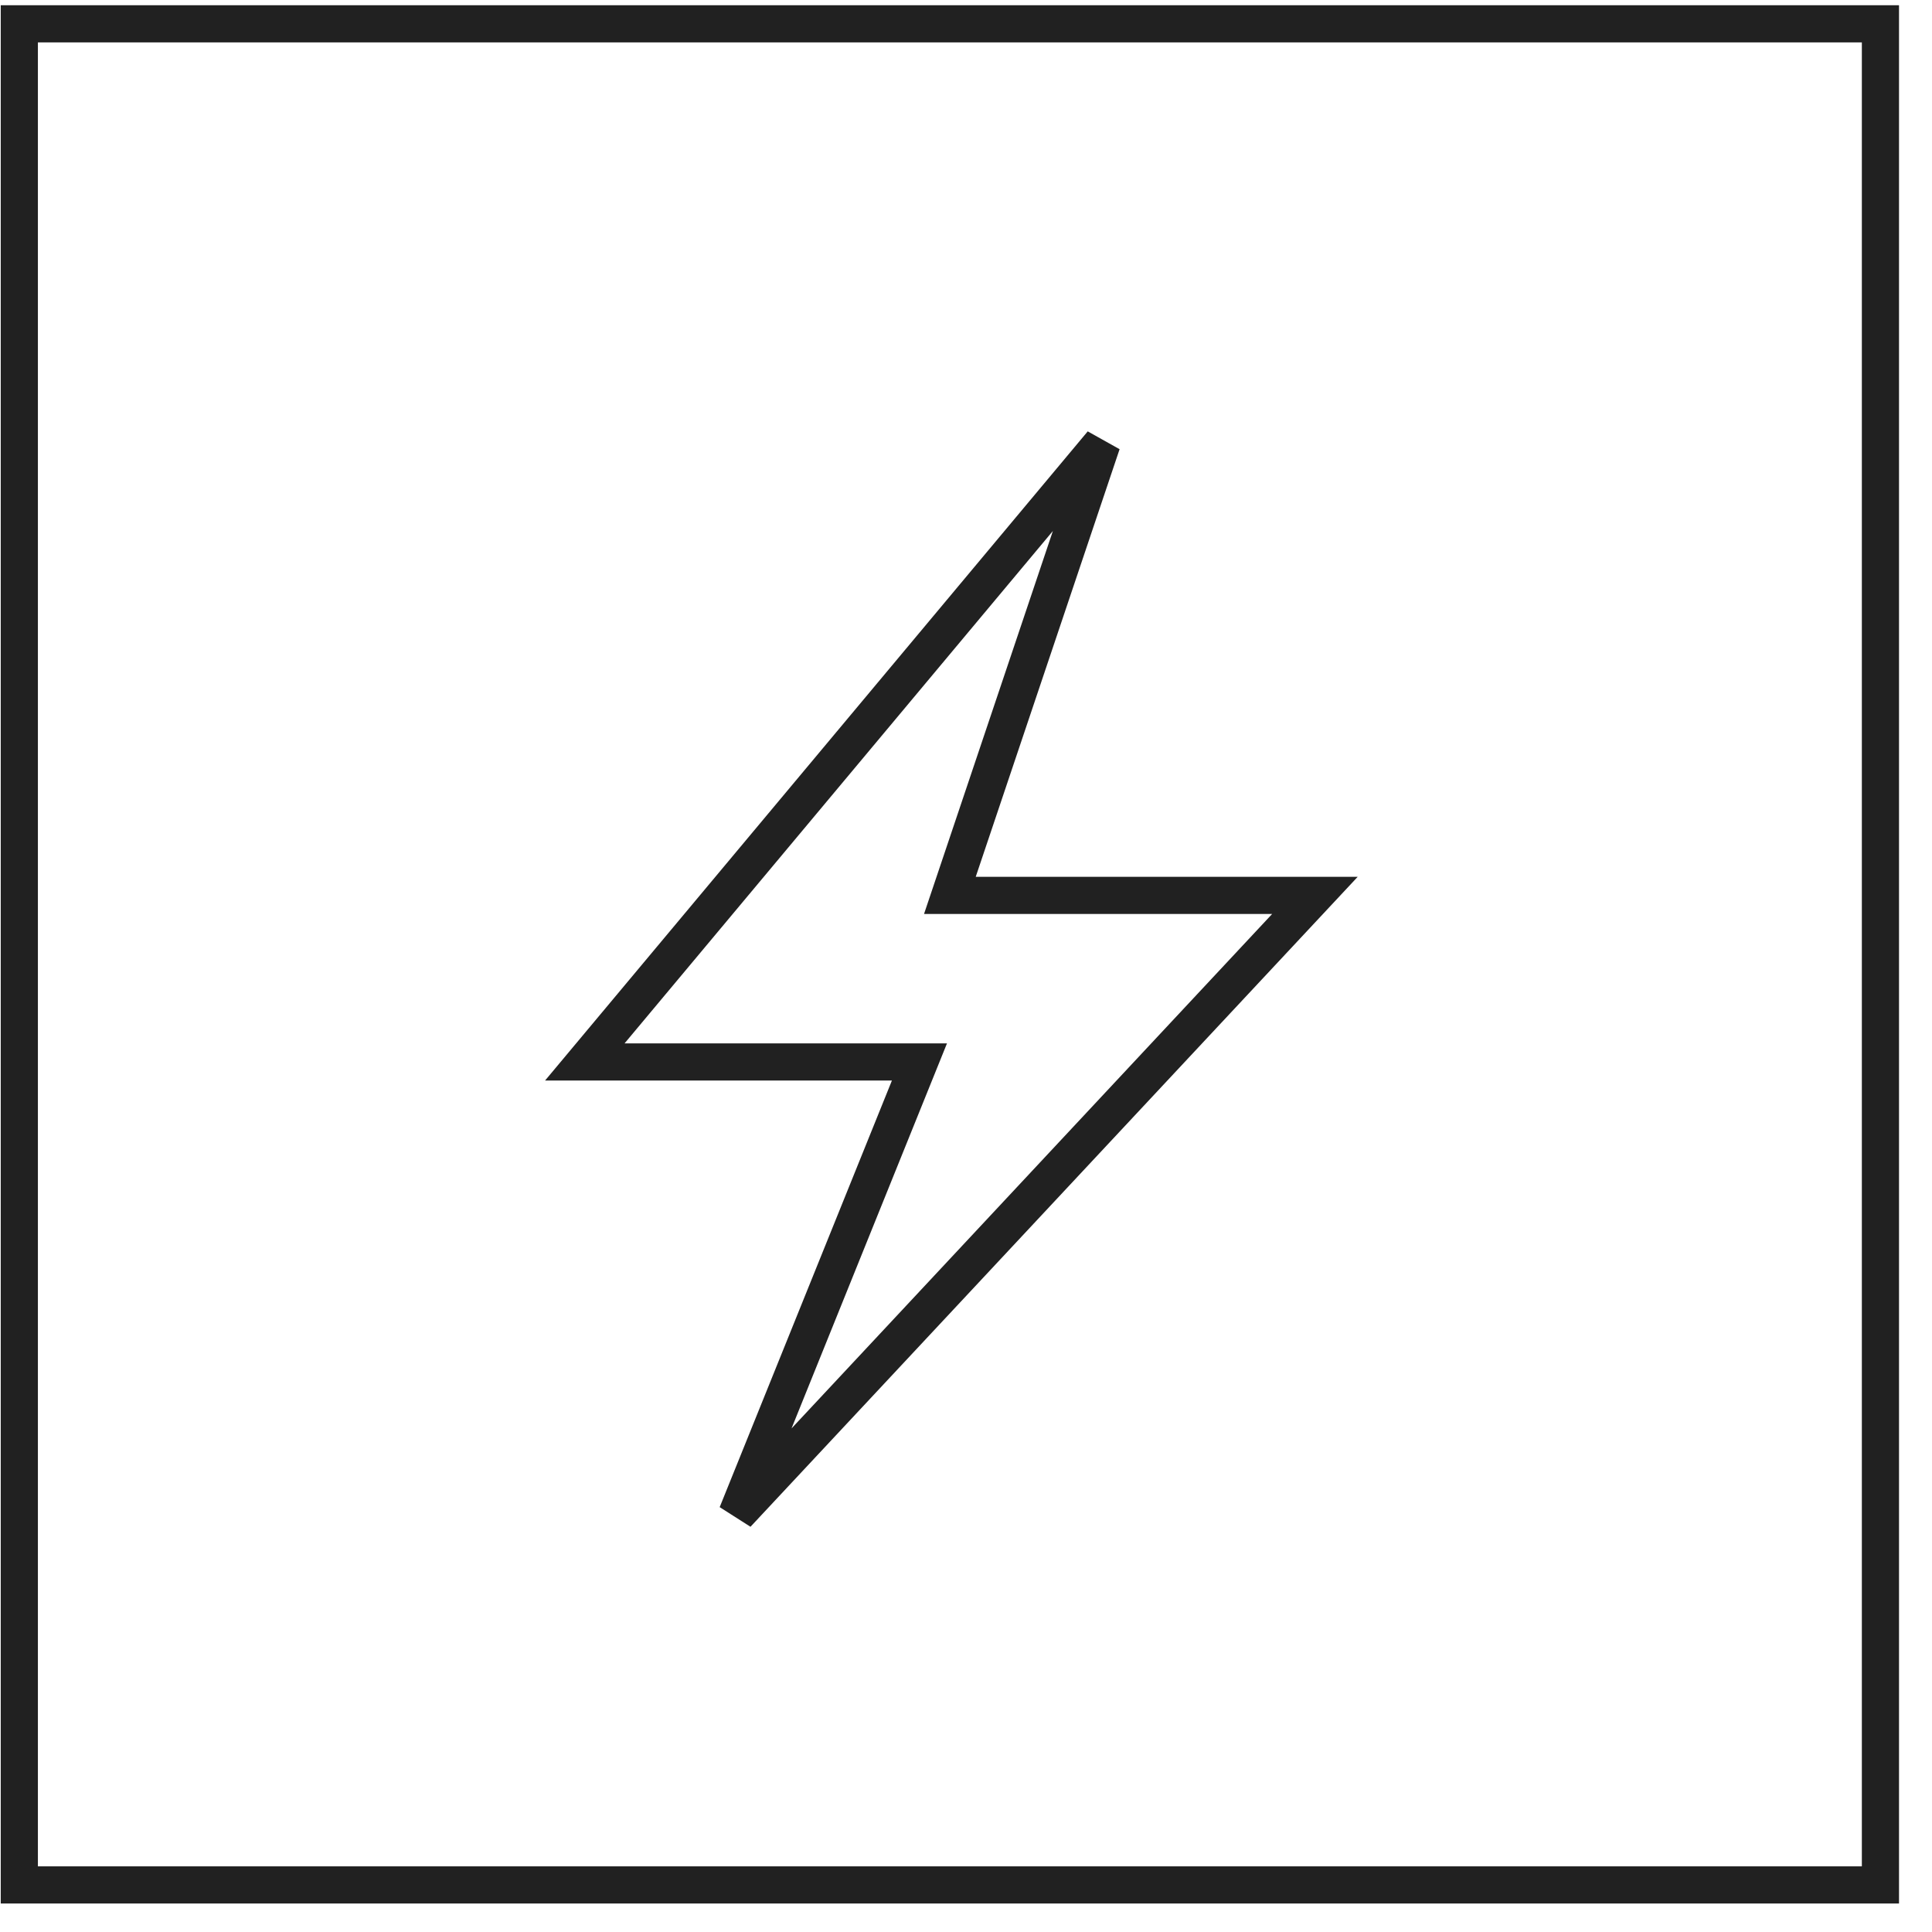
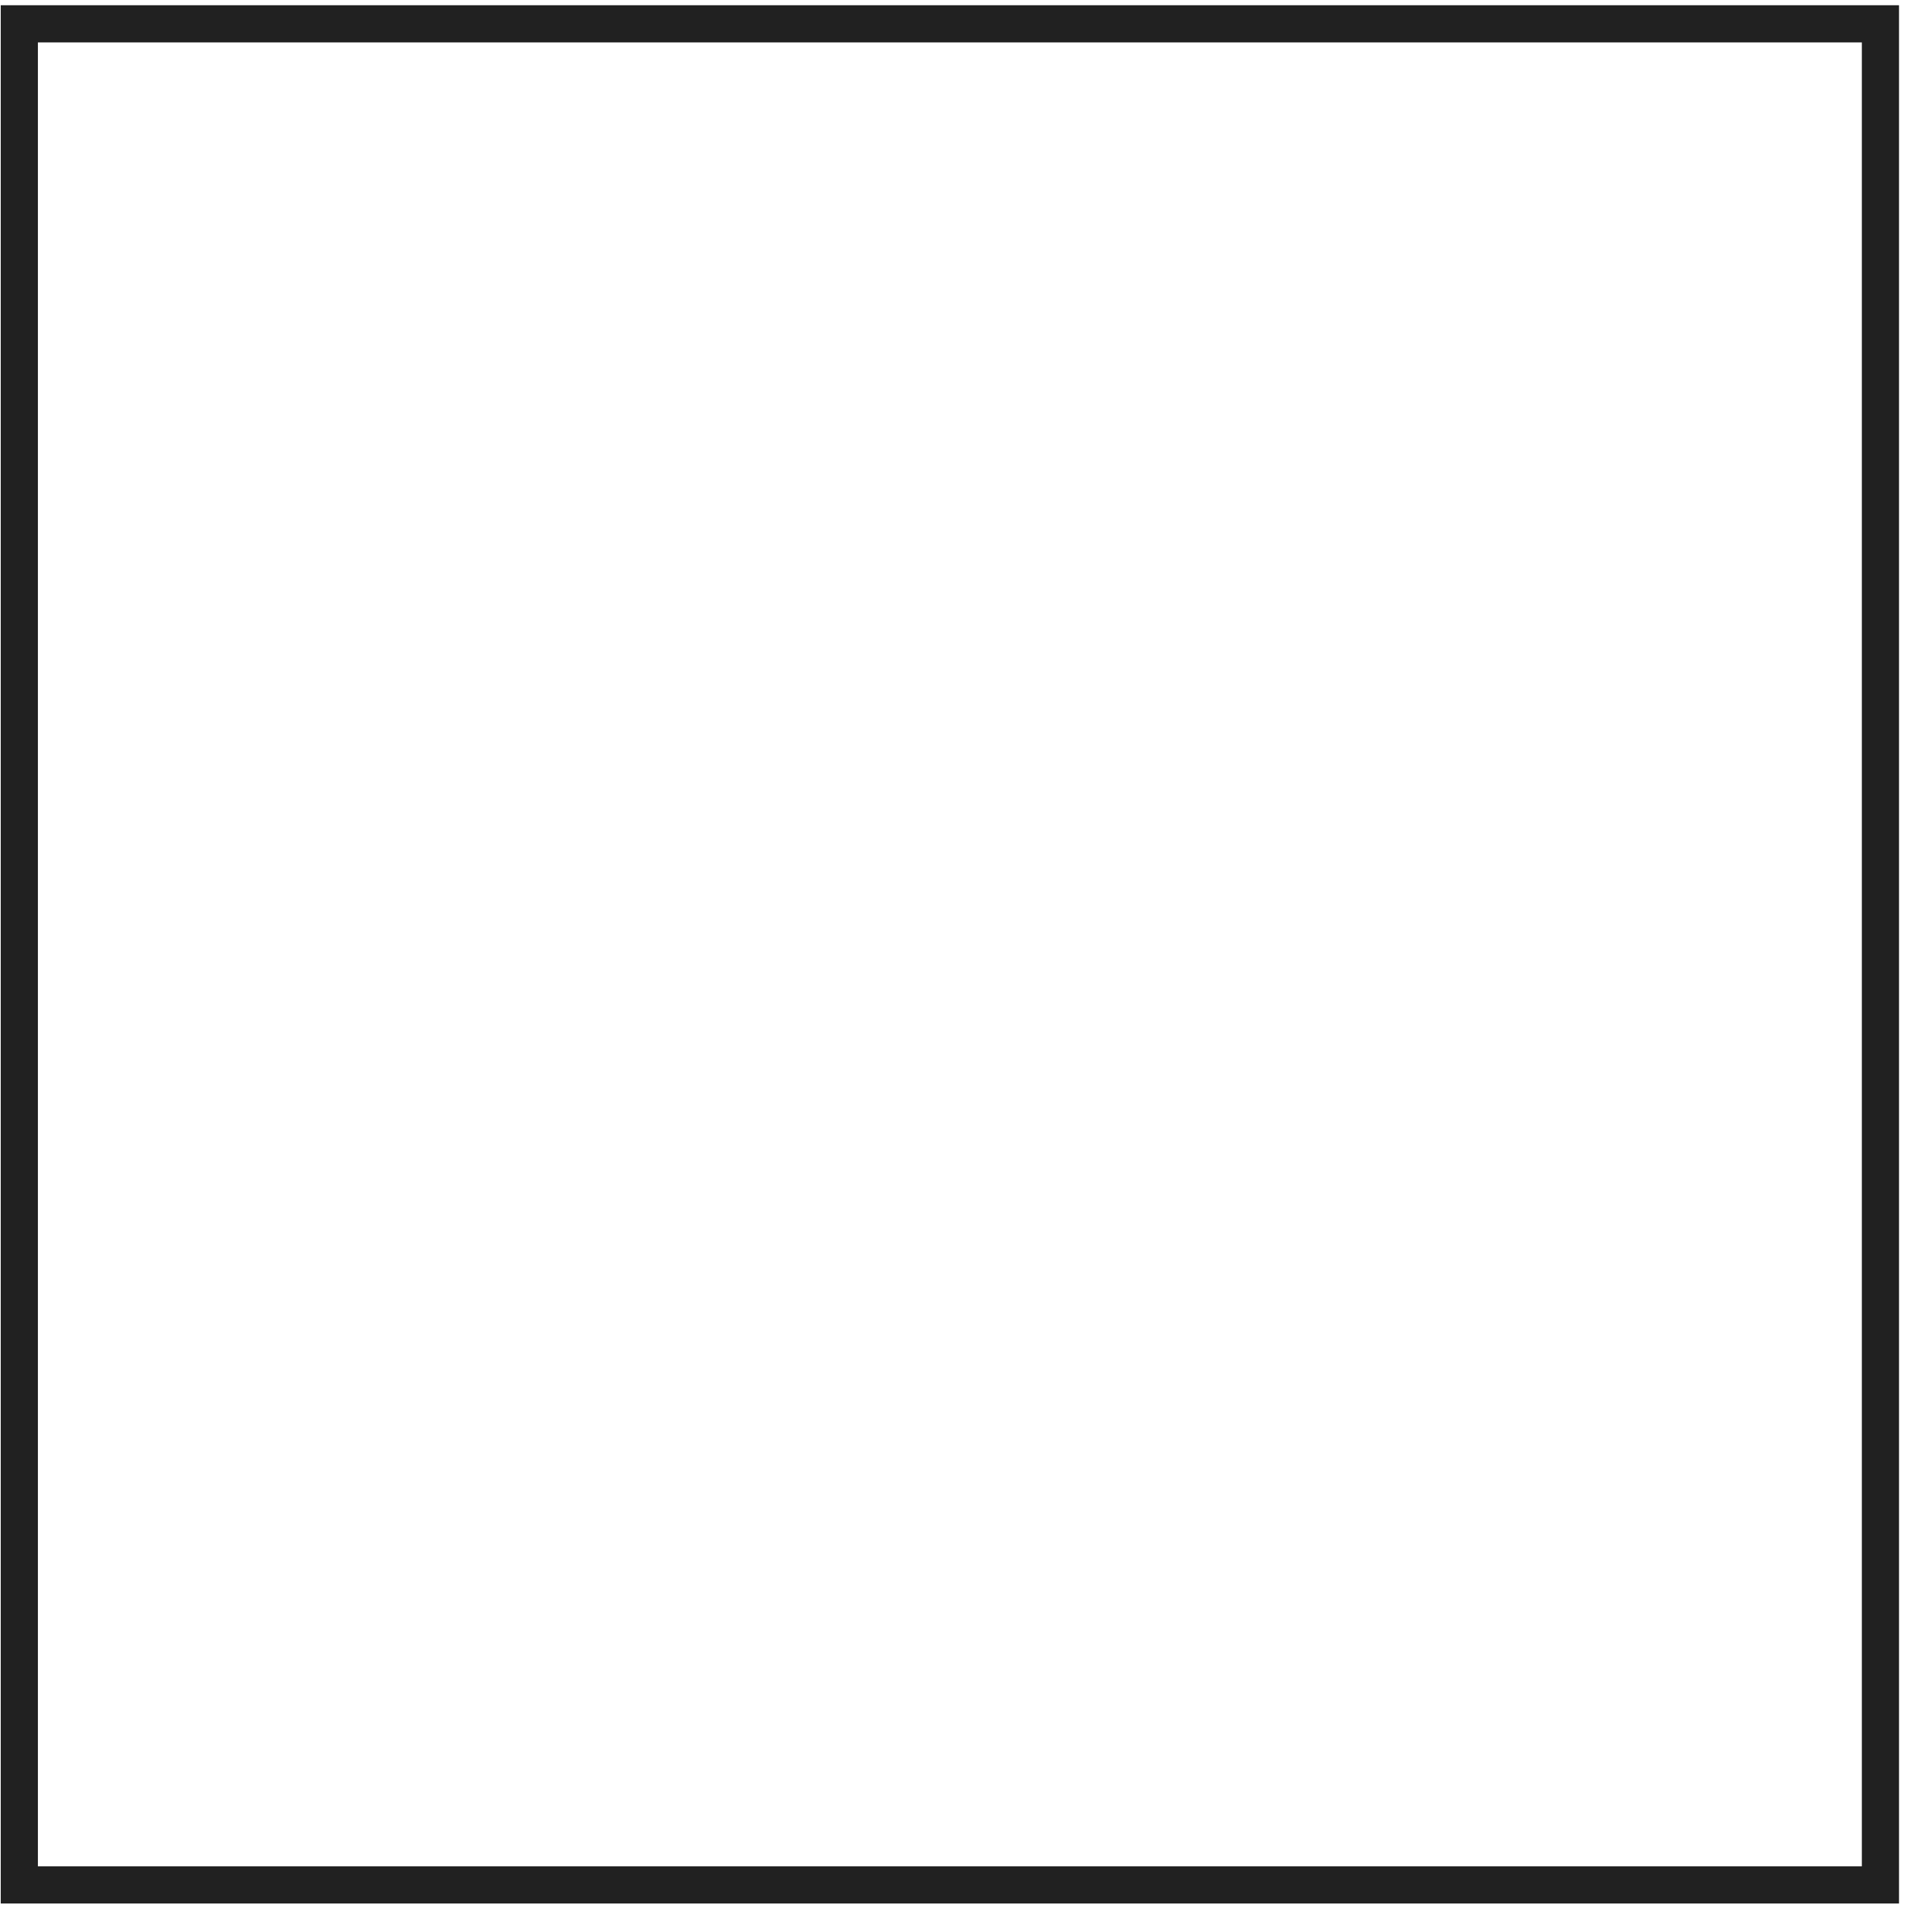
<svg xmlns="http://www.w3.org/2000/svg" width="52" height="52" viewBox="0 0 52 52" fill="none">
  <rect x="0.52" y="0.641" width="50.092" height="50.092" stroke="#212121" />
-   <path d="M25.566 24.1L29.66 11.931L15.74 28.583H24.747L19.834 40.752L35.391 24.1H25.566Z" stroke="#212121" />
</svg>